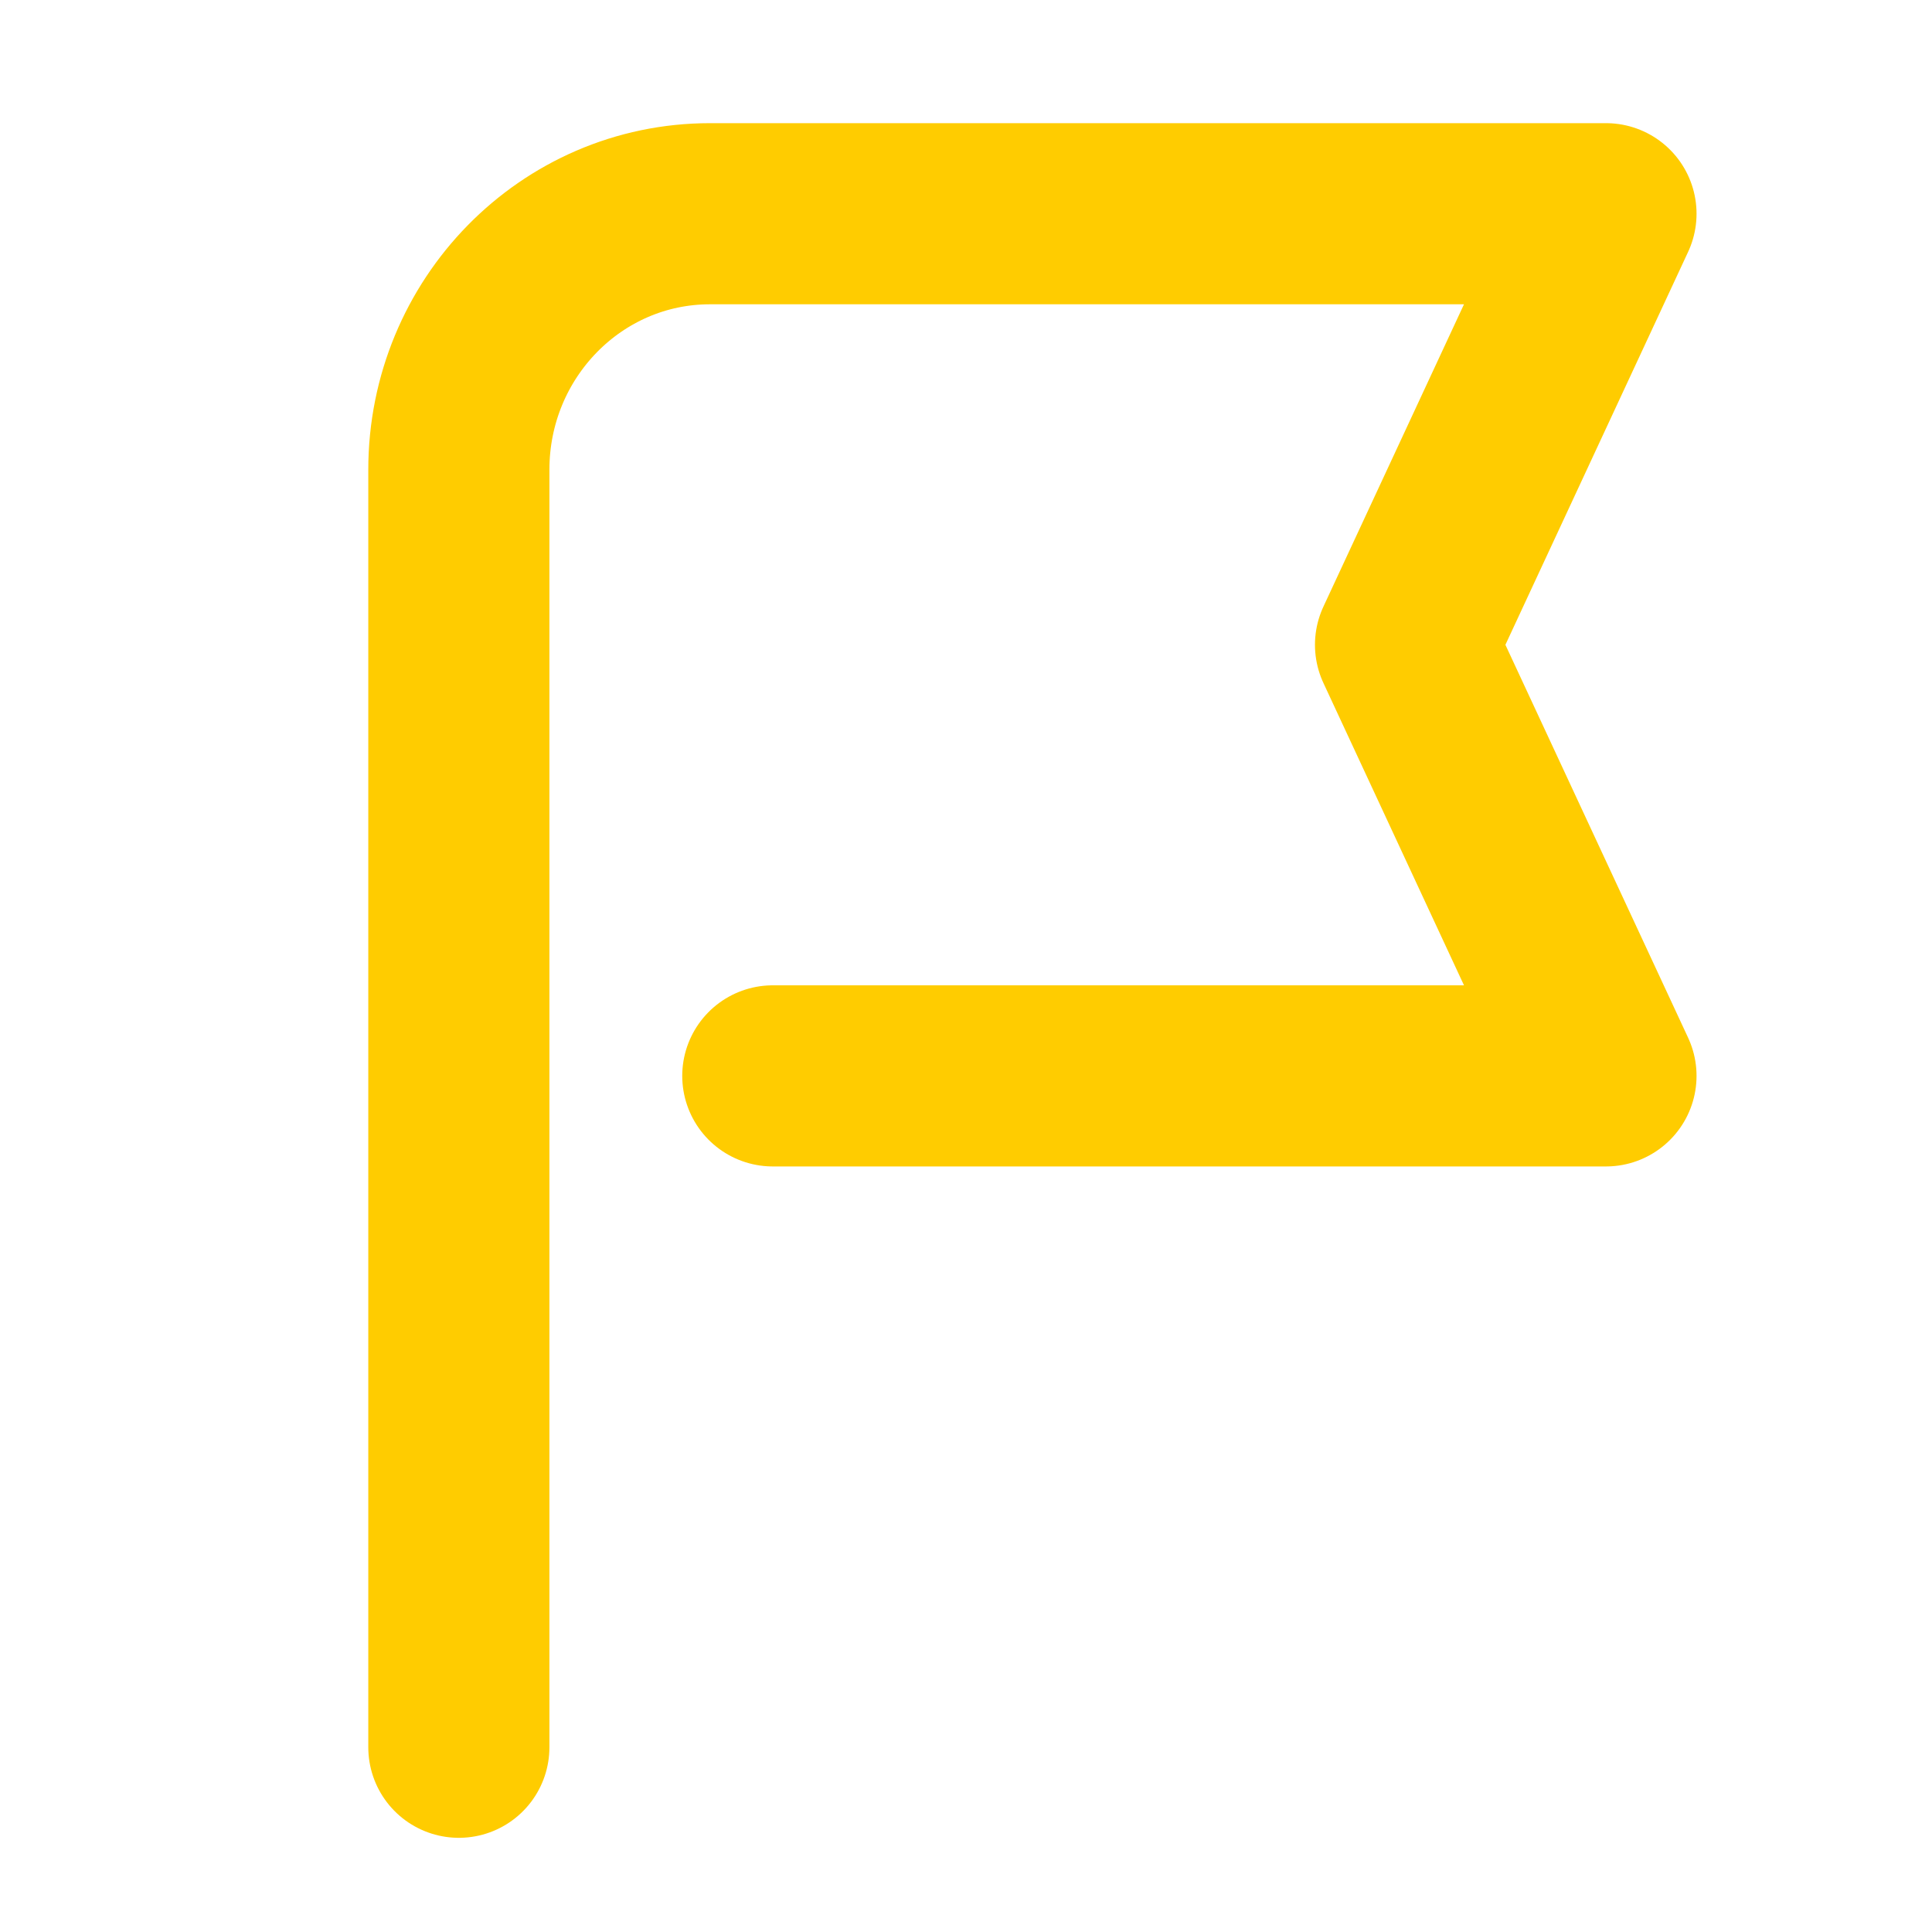
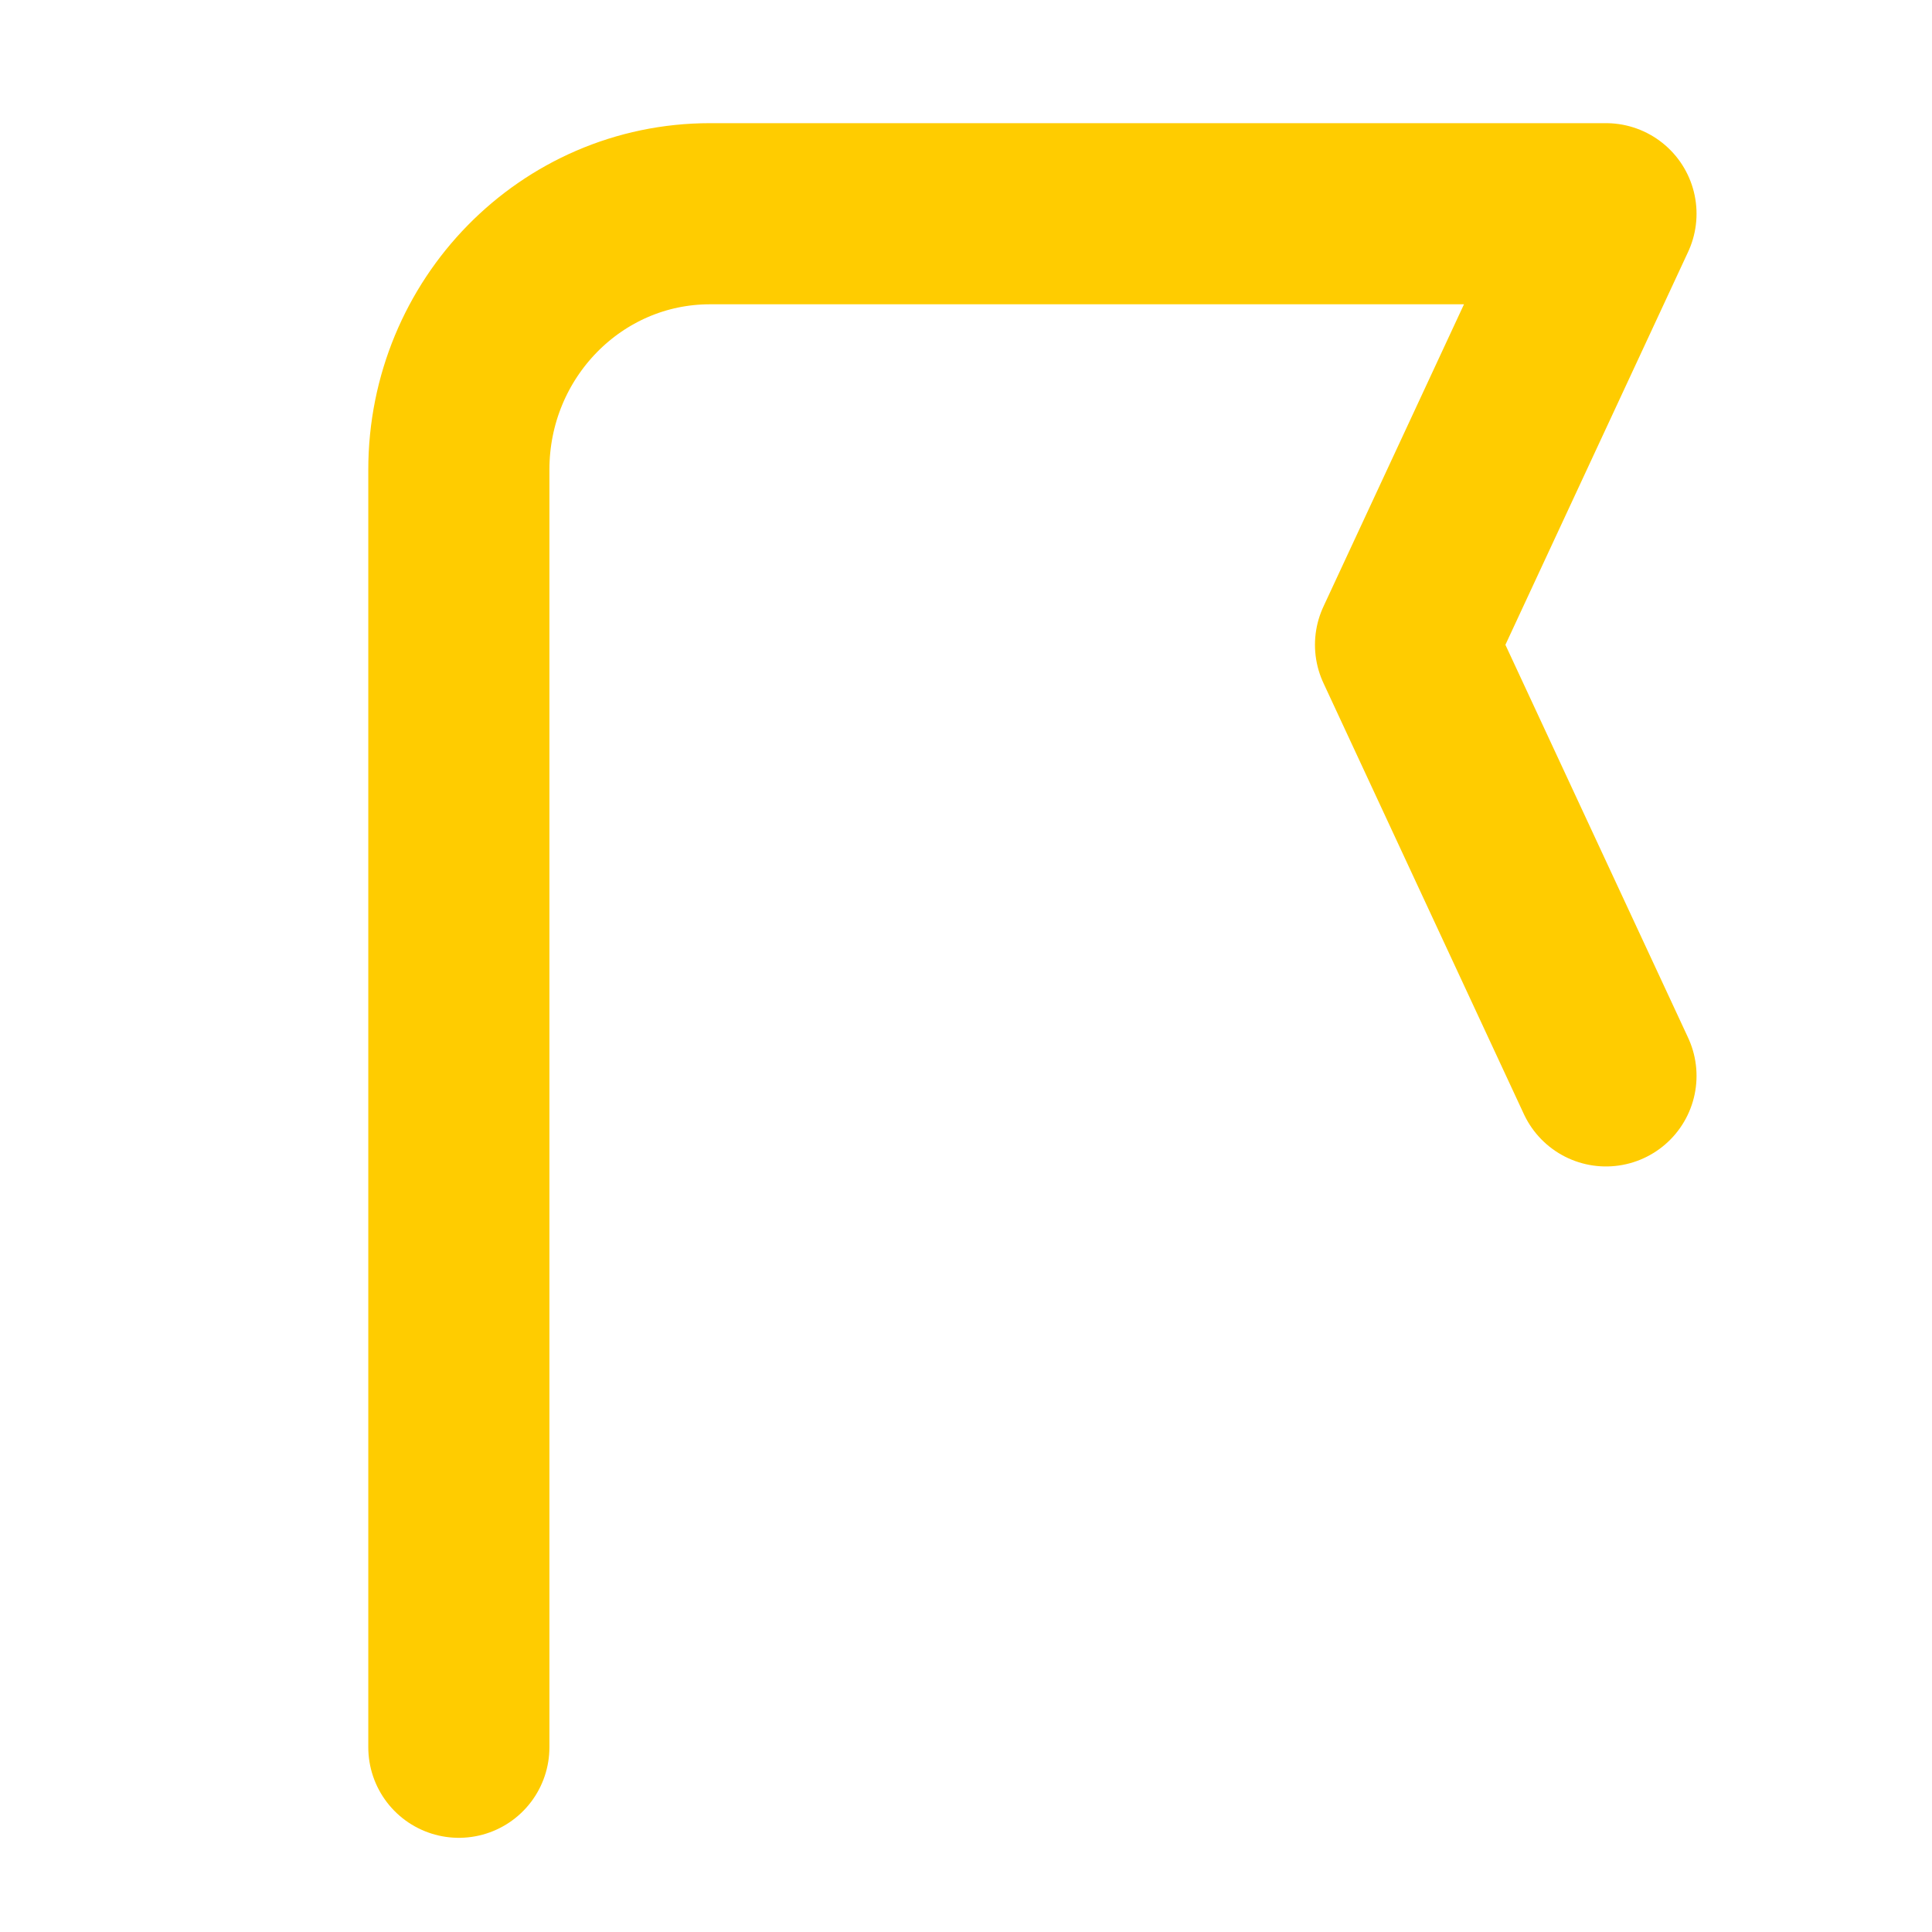
<svg xmlns="http://www.w3.org/2000/svg" version="1.0" id="Livello_1" x="0px" y="0px" viewBox="0 0 16 16" style="enable-background:new 0 0 16 16;" xml:space="preserve">
  <style type="text/css"> .st0{fill:none;stroke:#FFCC00;stroke-width:1.5;stroke-linecap:round;stroke-linejoin:round;stroke-miterlimit:10;} </style>
-   <path class="st0" d="M3.8,14.47V3.89c0-1.17,0.93-2.12,2.08-2.12l7.42,0l-1.66,3.57l1.66,3.57H6.4" />
+   <path class="st0" d="M3.8,14.47V3.89c0-1.17,0.93-2.12,2.08-2.12l7.42,0l-1.66,3.57l1.66,3.57" />
</svg>